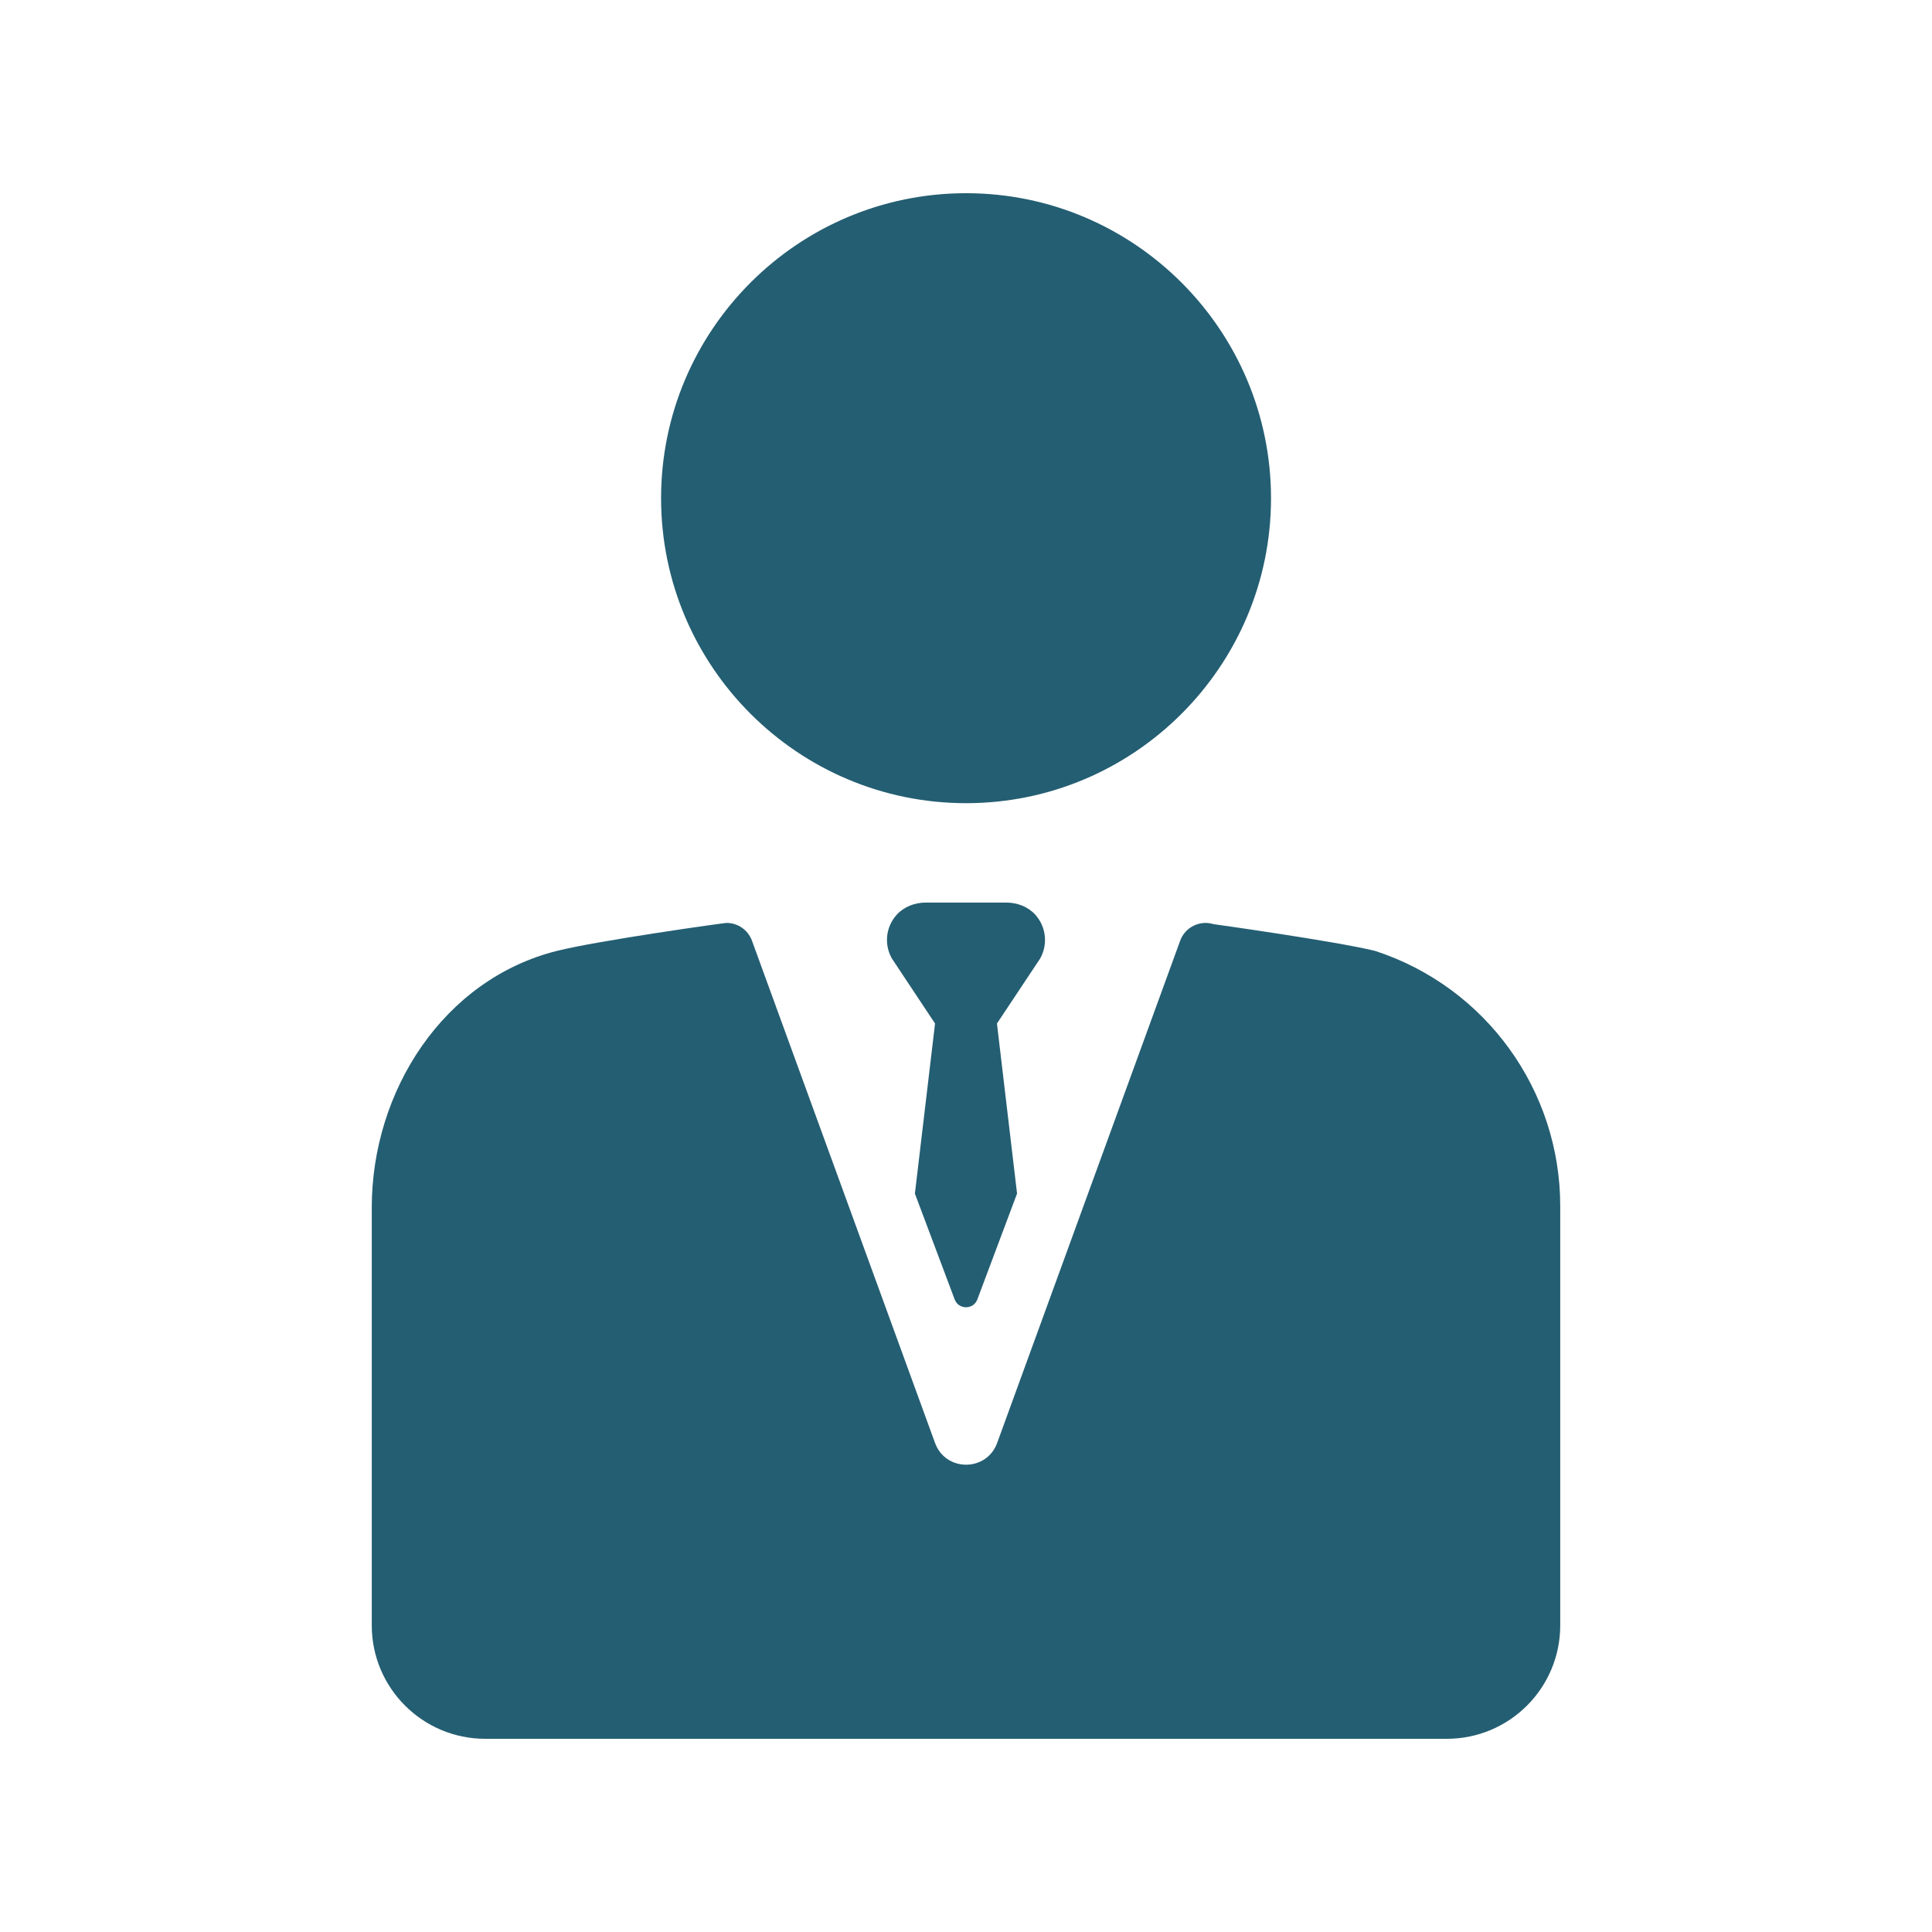
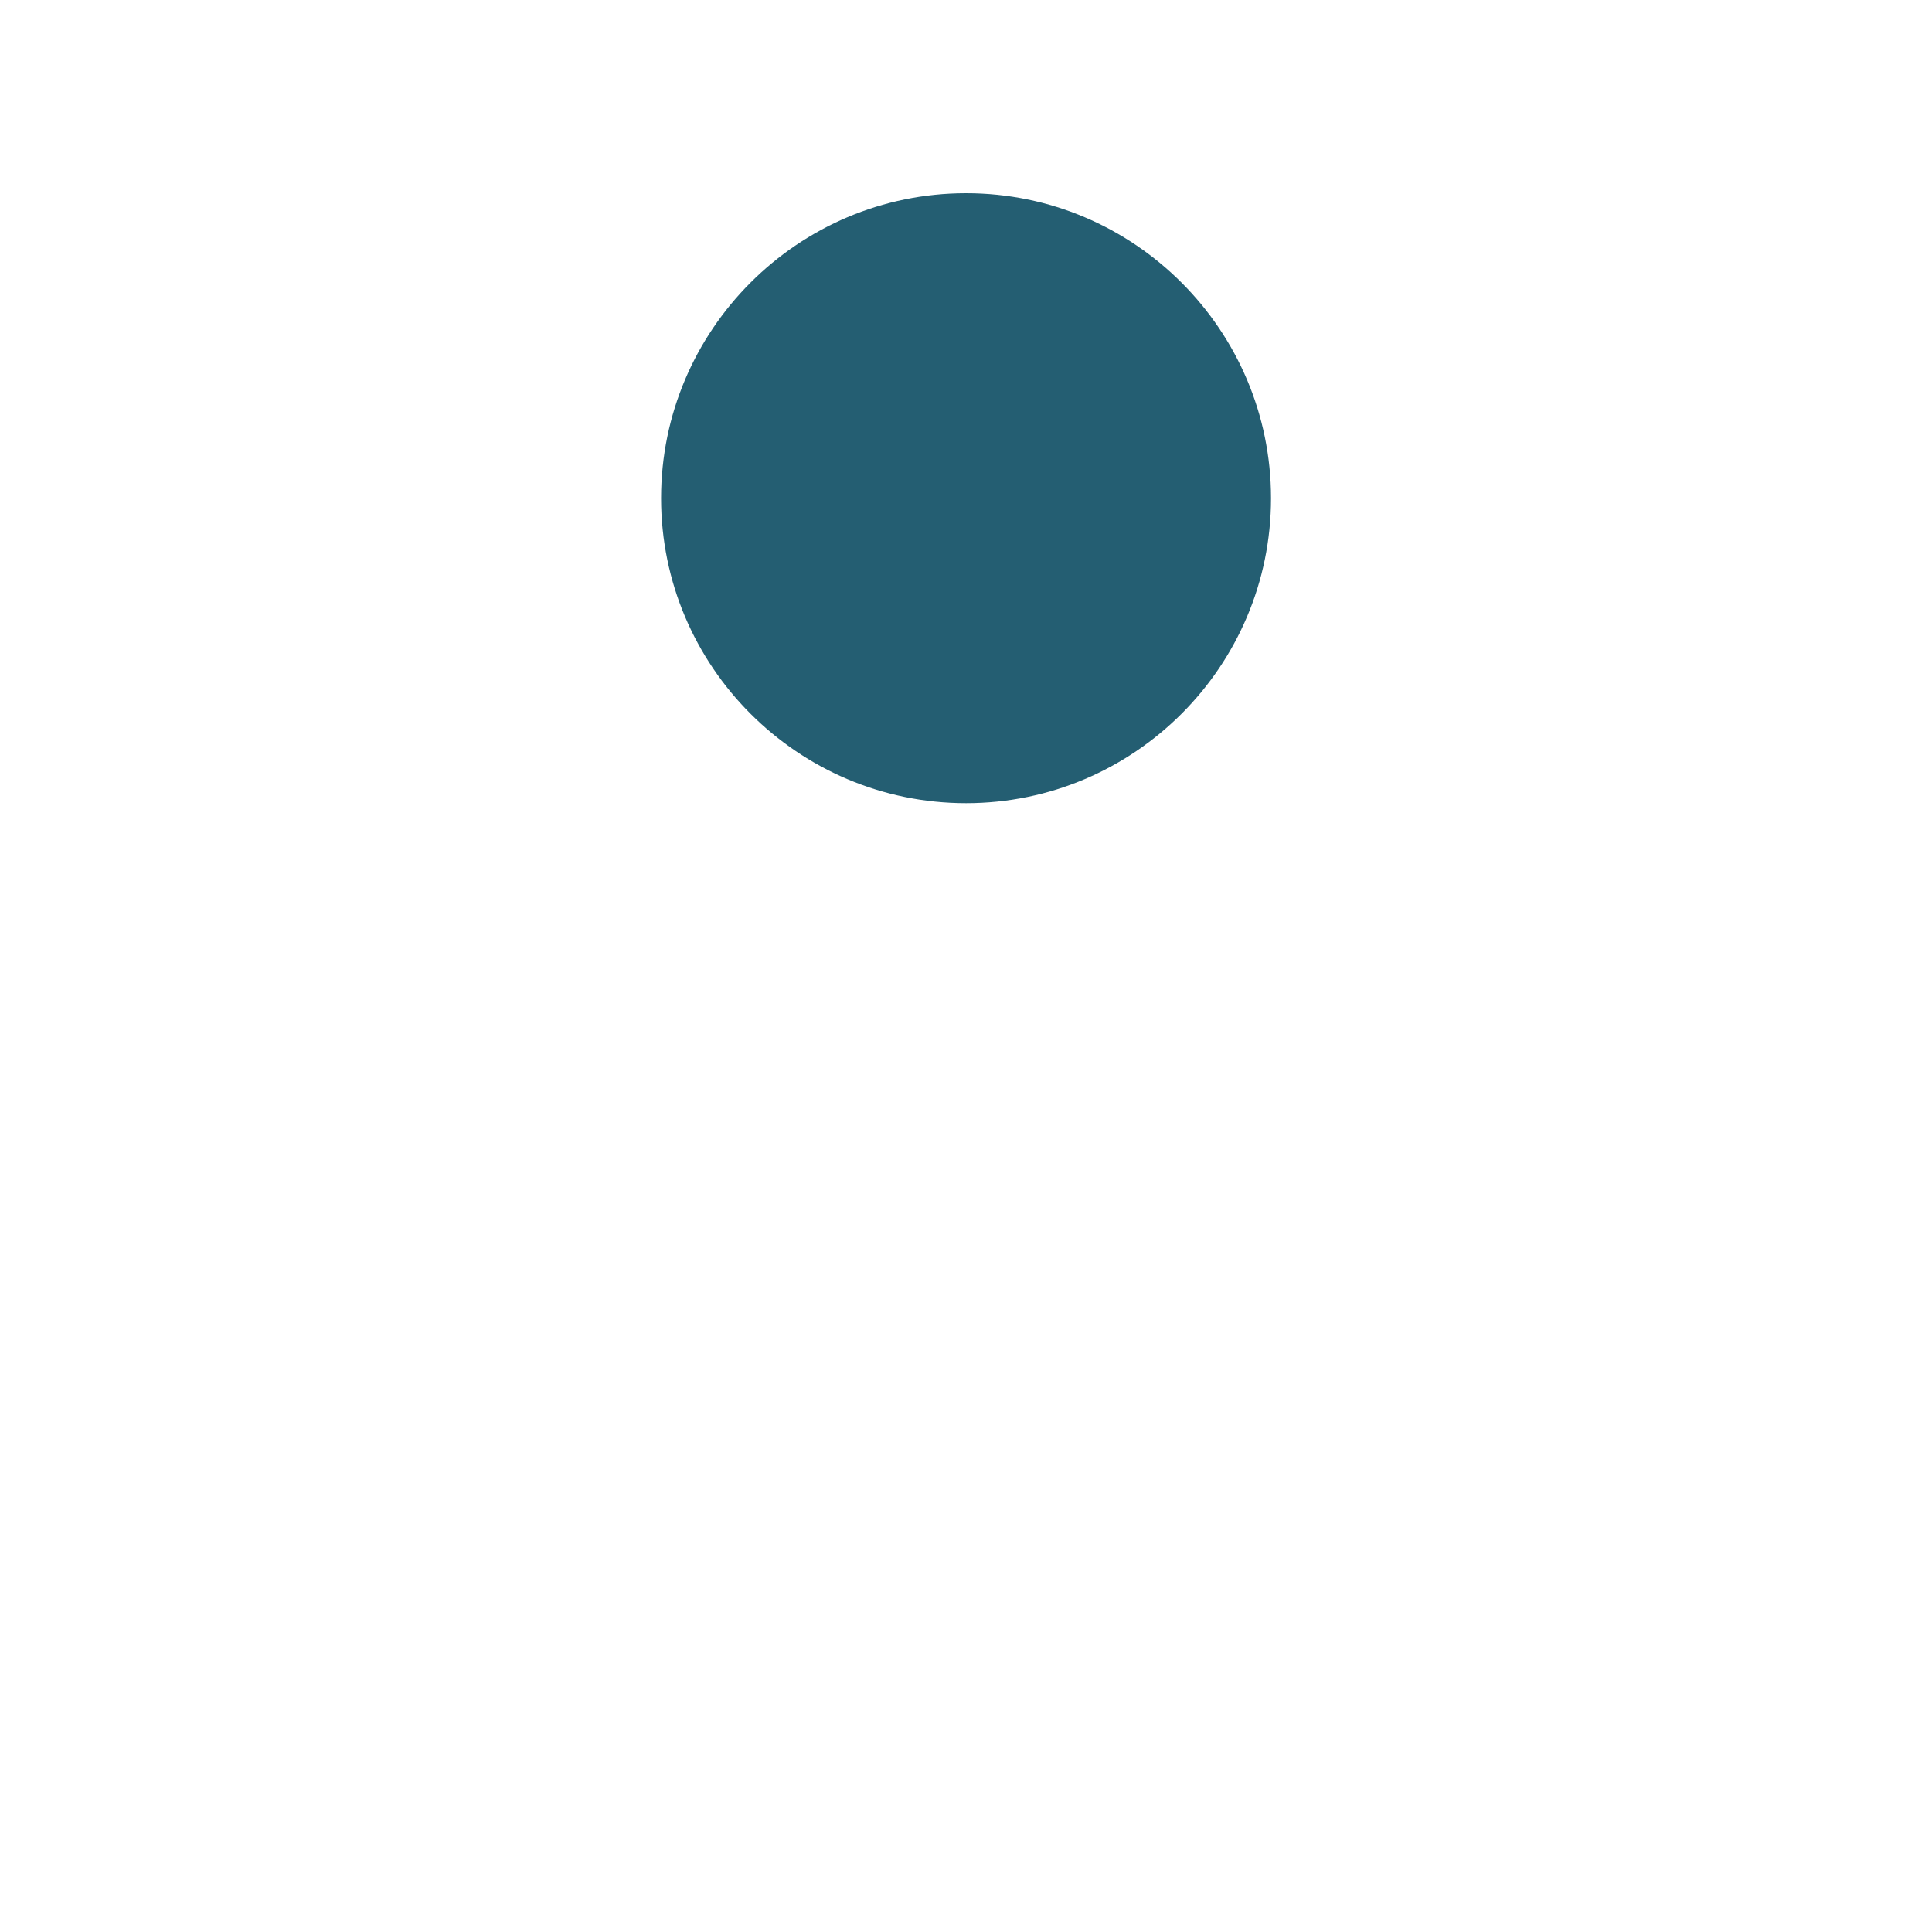
<svg xmlns="http://www.w3.org/2000/svg" version="1.1" id="Layer_1" x="0px" y="0px" width="40px" height="40px" viewBox="0 0 40 40" enable-background="new 0 0 40 40" xml:space="preserve">
  <g opacity="0.87">
    <path fill="#04465D" d="M20.002,16.629c3.48,0,6.313-2.833,6.313-6.314C26.314,6.833,23.482,4,20.002,4   c-3.483,0-6.315,2.833-6.315,6.315C13.687,13.796,16.519,16.629,20.002,16.629z" />
-     <path fill="#04465D" d="M28.475,19.689c-0.002-0.001-0.008-0.003-0.011-0.003c-0.821-0.201-3.341-0.553-3.341-0.553   c-0.283-0.087-0.587,0.063-0.689,0.344l-3.789,10.398c-0.22,0.6-1.066,0.6-1.286,0l-3.79-10.398   c-0.083-0.227-0.296-0.369-0.525-0.369c-0.054,0-2.644,0.363-3.505,0.577C9.183,20.271,7.697,22.587,7.697,25v8.652   c0,1.296,1.052,2.348,2.349,2.348h19.909c1.297,0,2.348-1.052,2.348-2.348v-8.682C32.303,22.568,30.759,20.436,28.475,19.689z" />
-     <path fill="#04465D" d="M21.432,18.935c-0.152-0.165-0.373-0.248-0.598-0.248h-1.668c-0.224,0-0.445,0.083-0.597,0.248   c-0.234,0.255-0.268,0.624-0.102,0.912l0.892,1.344l-0.417,3.521l0.822,2.188c0.08,0.221,0.392,0.221,0.472,0l0.821-2.188   l-0.416-3.521l0.893-1.344C21.698,19.559,21.664,19.19,21.432,18.935z" />
  </g>
</svg>